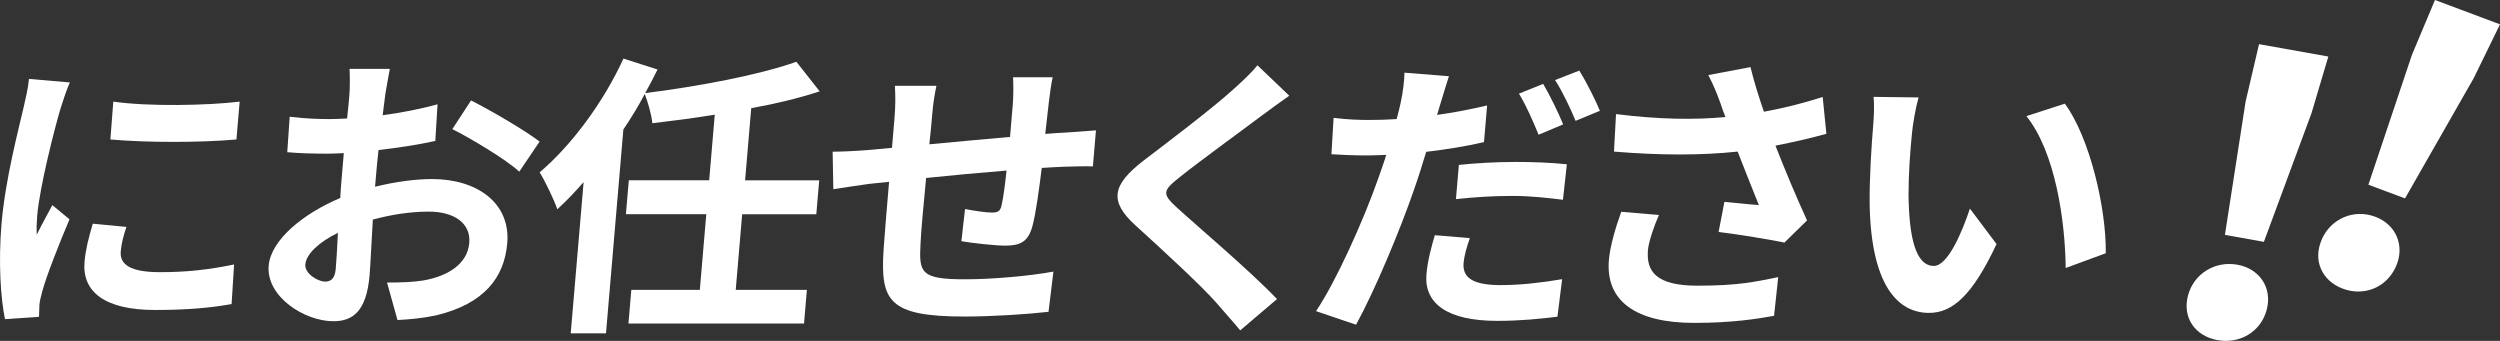
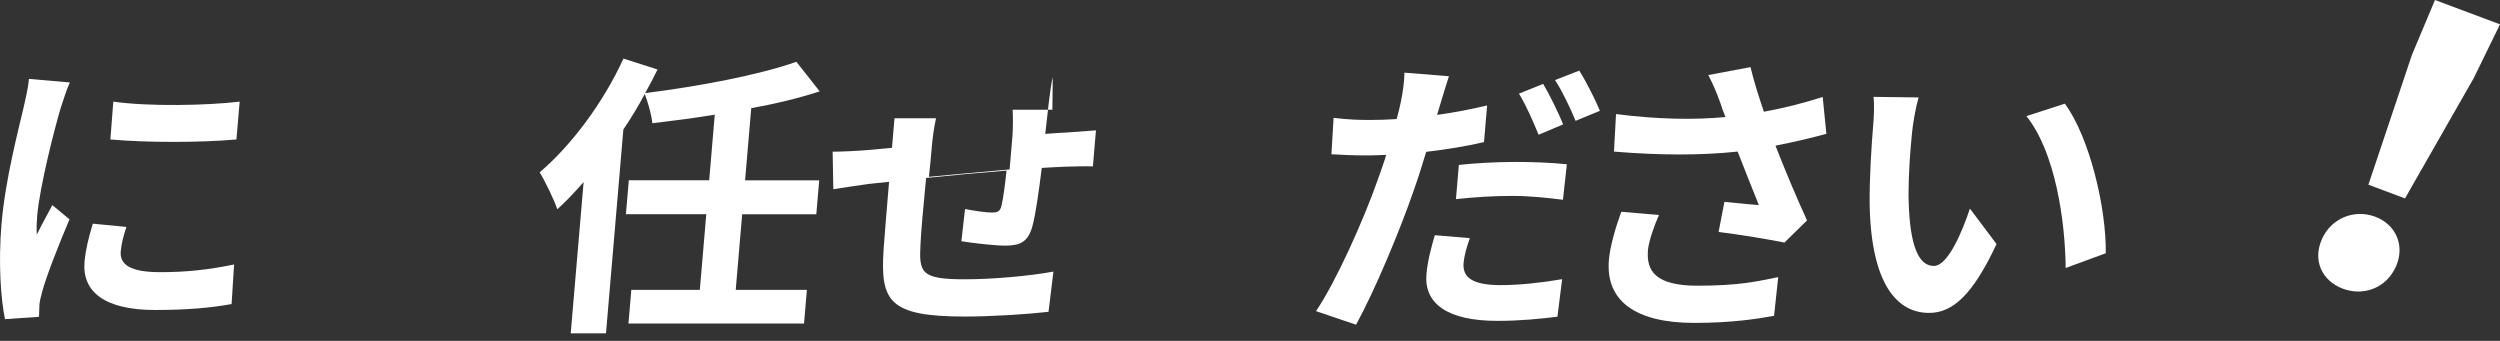
<svg xmlns="http://www.w3.org/2000/svg" id="_レイヤー_2" viewBox="0 0 480.58 65.53">
  <rect x="0" y="0" width="480.58" height="65.53" fill="#333333" stroke="none" />
  <defs>
    <style>.cls-1{fill:#fff;}</style>
  </defs>
  <g id="_レイヤー_1-2">
    <path class="cls-1" d="M13.43,15.85c-.55,1.14-1.48,3.98-1.79,5-1.12,3.75-4.01,15-4.49,20.62-.09,1.08-.15,2.44-.08,3.64.97-1.99,2.04-3.86,2.99-5.68l3.3,2.73c-2,4.71-4.4,10.79-5.22,13.8-.24.8-.52,2.04-.56,2.61,0,.62-.07,1.53-.08,2.33l-6.54.45c-.81-3.92-1.31-10.79-.66-18.4.72-8.46,3.24-17.95,4.23-22.27.36-1.59.89-3.75,1.04-5.51l7.87.68ZM24.3,43.63c-.61,1.82-.95,3.18-1.09,4.71-.21,2.5,1.83,3.98,7.53,3.98,5.07,0,9.27-.45,14.26-1.48l-.48,7.61c-3.71.68-8.31,1.14-14.69,1.14-9.75,0-14.07-3.52-13.58-9.26.2-2.33.8-4.71,1.59-7.33l6.45.62ZM46.07,19.54l-.62,7.27c-7.01.62-17.21.62-24.23,0l.56-7.27c6.87.97,18.12.74,24.28,0Z" />
-     <path class="cls-1" d="M72.09,35.9c3.9-.97,7.82-1.48,10.96-1.48,8.67,0,15.11,4.6,14.46,12.33-.57,6.65-4.47,11.64-13.61,13.86-2.67.57-5.26.8-7.49.91l-2.01-7.21c2.57,0,4.96-.06,6.99-.4,4.63-.8,8.47-3.12,8.82-7.21.32-3.81-2.91-6.02-7.81-6.02-3.48,0-7.17.57-10.73,1.53-.27,4.49-.46,8.8-.63,10.74-.59,6.99-3.31,8.8-6.96,8.8-5.53,0-12.94-4.71-12.43-10.68.42-4.94,6.61-10,13.76-13.01.05-1.31.17-2.61.28-3.92l.4-4.71c-1.09.06-2.12.11-3.03.11-2.57,0-5.41-.06-7.84-.28l.47-6.82c3.27.4,5.72.45,7.77.45,1.03,0,2.11-.06,3.26-.11.23-1.99.37-3.64.45-4.6.1-1.19.11-3.92.02-4.94h7.75c-.2,1.02-.64,3.46-.87,4.88-.16,1.25-.34,2.61-.51,4.03,3.75-.51,7.52-1.25,10.55-2.1l-.43,7.04c-3.26.74-7.18,1.31-10.92,1.76-.2,1.7-.35,3.41-.49,5.06l-.17,1.99ZM64.54,51.69c.12-1.42.28-3.98.42-6.93-3.63,1.76-6.11,4.09-6.27,6.08-.15,1.7,2.34,3.29,3.82,3.29,1.03,0,1.87-.51,2.03-2.44ZM90.55,19.31c4.15,2.1,10.4,5.79,13.18,7.9l-3.91,5.79c-2.48-2.33-9.48-6.48-12.87-8.18l3.6-5.51Z" />
    <path class="cls-1" d="M142.67,41.18l-1.24,14.54h13.68l-.55,6.48h-33.75l.55-6.48h13.17l1.24-14.54h-15.45l.56-6.53h15.45l1.07-12.61c-4.05.68-8.14,1.19-12,1.65-.15-1.65-.85-4.03-1.46-5.62-1.22,2.33-2.61,4.6-4.11,6.82l-3.34,39.19h-6.78l2.48-29.08c-1.7,1.93-3.34,3.69-5.06,5.23-.54-1.65-2.33-5.4-3.39-7.1,6.15-5.23,12.26-13.46,16.11-21.87l6.55,2.1c-.76,1.53-1.51,3.01-2.38,4.54,10.37-1.31,21.79-3.46,29.07-6.02l4.48,5.68c-3.99,1.31-8.47,2.39-13.16,3.24l-1.18,13.86h14.25l-.56,6.53h-14.25Z" />
-     <path class="cls-1" d="M202.37,14.83c-.24.85-.56,3.29-.75,4.83-.25,2.22-.47,4.2-.69,6.08,1.55-.11,2.98-.23,4.3-.28,1.55-.11,3.79-.28,5.45-.4l-.59,6.93c-.96-.06-3.93,0-5.48.06-1.2.06-2.69.11-4.35.23-.53,4.26-1.15,8.86-1.81,11.25-.82,2.95-2.31,3.69-5.22,3.69-2,0-6.46-.51-8.42-.85l.7-6.19c1.74.34,3.99.68,5.13.68s1.62-.23,1.88-1.31c.36-1.53.69-4.09.97-6.76-4.99.4-10.57.91-15.46,1.42-.5,5.17-.99,10.34-1.08,12.72-.3,5.51.05,6.76,8.55,6.76,5.53,0,12.71-.68,17-1.48l-.94,7.73c-3.86.45-10.79.91-16.15.91-14.65,0-16.16-3.07-15.56-12.78.15-2.39.61-7.84,1.06-13.12l-3.85.4c-1.79.23-5.37.8-6.87,1.02l-.13-7.21c1.6,0,4.23-.11,7.1-.34l4.31-.4.48-5.68c.2-2.33.19-4.26.08-6.25h7.98c-.39,1.87-.64,3.46-.84,5.85-.11,1.31-.27,3.18-.52,5.4,4.83-.45,10.34-.97,15.51-1.42l.54-6.36c.12-1.42.12-4.09.04-5.11h7.64Z" />
-     <path class="cls-1" d="M247.83,18.41c-1.88,1.31-3.89,2.78-5.28,3.81-3.9,2.95-11.86,8.69-15.89,11.93-3.24,2.56-3.23,3.18-.38,5.79,3.91,3.58,14.07,12.16,19.2,17.55l-7.07,6.02c-1.45-1.76-3.06-3.52-4.52-5.23-2.8-3.24-10.79-10.57-15.6-14.94-5.19-4.71-4.46-7.84,1.58-12.5,4.69-3.58,12.98-9.83,17.12-13.58,1.73-1.53,3.71-3.41,4.73-4.71l6.12,5.85Z" />
+     <path class="cls-1" d="M202.37,14.83c-.24.85-.56,3.29-.75,4.83-.25,2.22-.47,4.2-.69,6.08,1.55-.11,2.98-.23,4.3-.28,1.55-.11,3.79-.28,5.45-.4l-.59,6.93c-.96-.06-3.93,0-5.48.06-1.2.06-2.69.11-4.35.23-.53,4.26-1.15,8.86-1.81,11.25-.82,2.95-2.31,3.69-5.22,3.69-2,0-6.46-.51-8.42-.85l.7-6.19c1.74.34,3.99.68,5.13.68s1.62-.23,1.88-1.31c.36-1.53.69-4.09.97-6.76-4.99.4-10.57.91-15.46,1.42-.5,5.17-.99,10.34-1.08,12.72-.3,5.51.05,6.76,8.55,6.76,5.53,0,12.71-.68,17-1.48l-.94,7.73c-3.86.45-10.79.91-16.15.91-14.65,0-16.16-3.07-15.56-12.78.15-2.39.61-7.84,1.06-13.12l-3.85.4c-1.79.23-5.37.8-6.87,1.02l-.13-7.21c1.6,0,4.23-.11,7.1-.34l4.31-.4.48-5.68h7.98c-.39,1.87-.64,3.46-.84,5.85-.11,1.31-.27,3.18-.52,5.4,4.83-.45,10.34-.97,15.51-1.42l.54-6.36c.12-1.42.12-4.09.04-5.11h7.64Z" />
    <path class="cls-1" d="M285.26,27.32c-3.43.8-7.3,1.42-11.1,1.87-.72,2.39-1.5,4.88-2.32,7.21-2.72,7.9-7.52,19.37-11.16,26.02l-7.7-2.61c3.85-5.68,9.12-17.44,11.9-25.33.53-1.53,1.12-3.12,1.6-4.71-1.32.06-2.57.11-3.72.11-2.74,0-4.84-.11-6.82-.23l.42-6.99c2.88.34,4.75.4,7.09.4,1.65,0,3.31-.06,5.03-.17.33-1.19.6-2.33.78-3.18.46-2.1.71-4.37.72-5.74l8.55.68c-.53,1.59-1.26,4.09-1.65,5.34l-.63,2.1c3.23-.45,6.48-1.08,9.62-1.82l-.6,7.04ZM282.55,45.78c-.6,1.65-1.09,3.46-1.2,4.71-.21,2.44,1.06,4.32,7.1,4.32,3.76,0,7.73-.45,11.84-1.14l-.9,7.21c-3.23.4-7.08.8-11.58.8-9.52,0-14.09-3.29-13.6-8.97.22-2.61.97-5.34,1.61-7.5l6.74.57ZM280.44,31.7c3.16-.34,7.23-.57,10.88-.57,3.19,0,6.6.11,9.88.45l-.75,6.82c-2.76-.34-6.21-.74-9.63-.74-3.93,0-7.37.23-10.94.62l.56-6.59ZM295.76,25.9c-.94-2.33-2.42-5.74-3.77-7.9l4.66-1.87c1.25,2.1,2.99,5.68,3.84,7.78l-4.73,1.99ZM303.59,13.58c1.36,2.16,3.16,5.74,3.96,7.72l-4.67,1.93c-.99-2.39-2.54-5.68-3.95-7.84l4.66-1.82Z" />
    <path class="cls-1" d="M318.9,41.35c-.84,1.82-1.97,5.06-2.11,6.7-.35,4.09,1.52,6.87,9.51,6.87s11.3-.8,15.53-1.65l-.8,7.44c-3.18.57-7.98,1.36-15.34,1.36-11.34,0-17.08-4.26-16.41-12.1.21-2.5,1.2-6.02,2.38-9.26l7.24.62ZM351.07,25.73c-2.92.8-6.29,1.59-9.77,2.27,1.78,4.54,4,9.88,6.07,14.37l-4.35,4.26c-3.03-.62-8.53-1.53-12.65-2.04l1.12-5.79c1.87.17,4.92.51,6.62.62-1.13-2.84-2.73-6.76-4.08-10.28-6.96.74-14.88.74-23.77,0l.39-7.21c8.01,1.02,15.01,1.14,21.04.57-.38-.91-.7-1.82-.97-2.67-.83-2.27-1.31-3.41-2.33-5.4l8.11-1.53c.72,2.95,1.57,5.62,2.58,8.58,4-.74,7.61-1.65,11.3-2.84l.71,7.1Z" />
    <path class="cls-1" d="M367.55,25.56c-.37,3.64-.67,7.9-.67,11.93.11,8.12,1.35,13.63,4.88,13.63,2.68,0,5.46-6.59,6.92-11.02l5.12,6.82c-4.59,9.77-8.42,13.23-12.98,13.23-6.16,0-11.1-5.57-11.41-20.68-.07-5.17.37-11.7.66-15.17.14-1.59.28-3.98.08-5.68l8.66.11c-.57,1.99-1.13,5.28-1.26,6.82ZM404.8,48.68l-7.71,2.84c-.09-9.03-1.98-22.27-7.55-29.2l7.39-2.39c4.8,6.53,7.98,20.11,7.87,28.74Z" />
-     <path class="cls-1" d="M420.6,56.82c1.1-4.2,5.18-6.7,9.48-5.94,4.29.77,6.76,4.44,5.66,8.64-1.12,4.27-5.17,6.63-9.46,5.86-4.29-.77-6.8-4.29-5.68-8.56ZM431.68,19.51l2.58-11.02,13.32,2.38-3.24,10.9-9.15,24.72-7.49-1.34,3.98-25.64Z" />
    <path class="cls-1" d="M446.35,45.95c1.8-4,6.2-5.8,10.24-4.29,4.03,1.51,5.77,5.61,3.97,9.61-1.83,4.07-6.17,5.73-10.2,4.22s-5.84-5.47-4-9.54ZM463.64,10.57l4.44-10.57,12.5,4.68-5.05,10.34-13.21,23.12-7.04-2.63,8.36-24.94Z" />
  </g>
</svg>